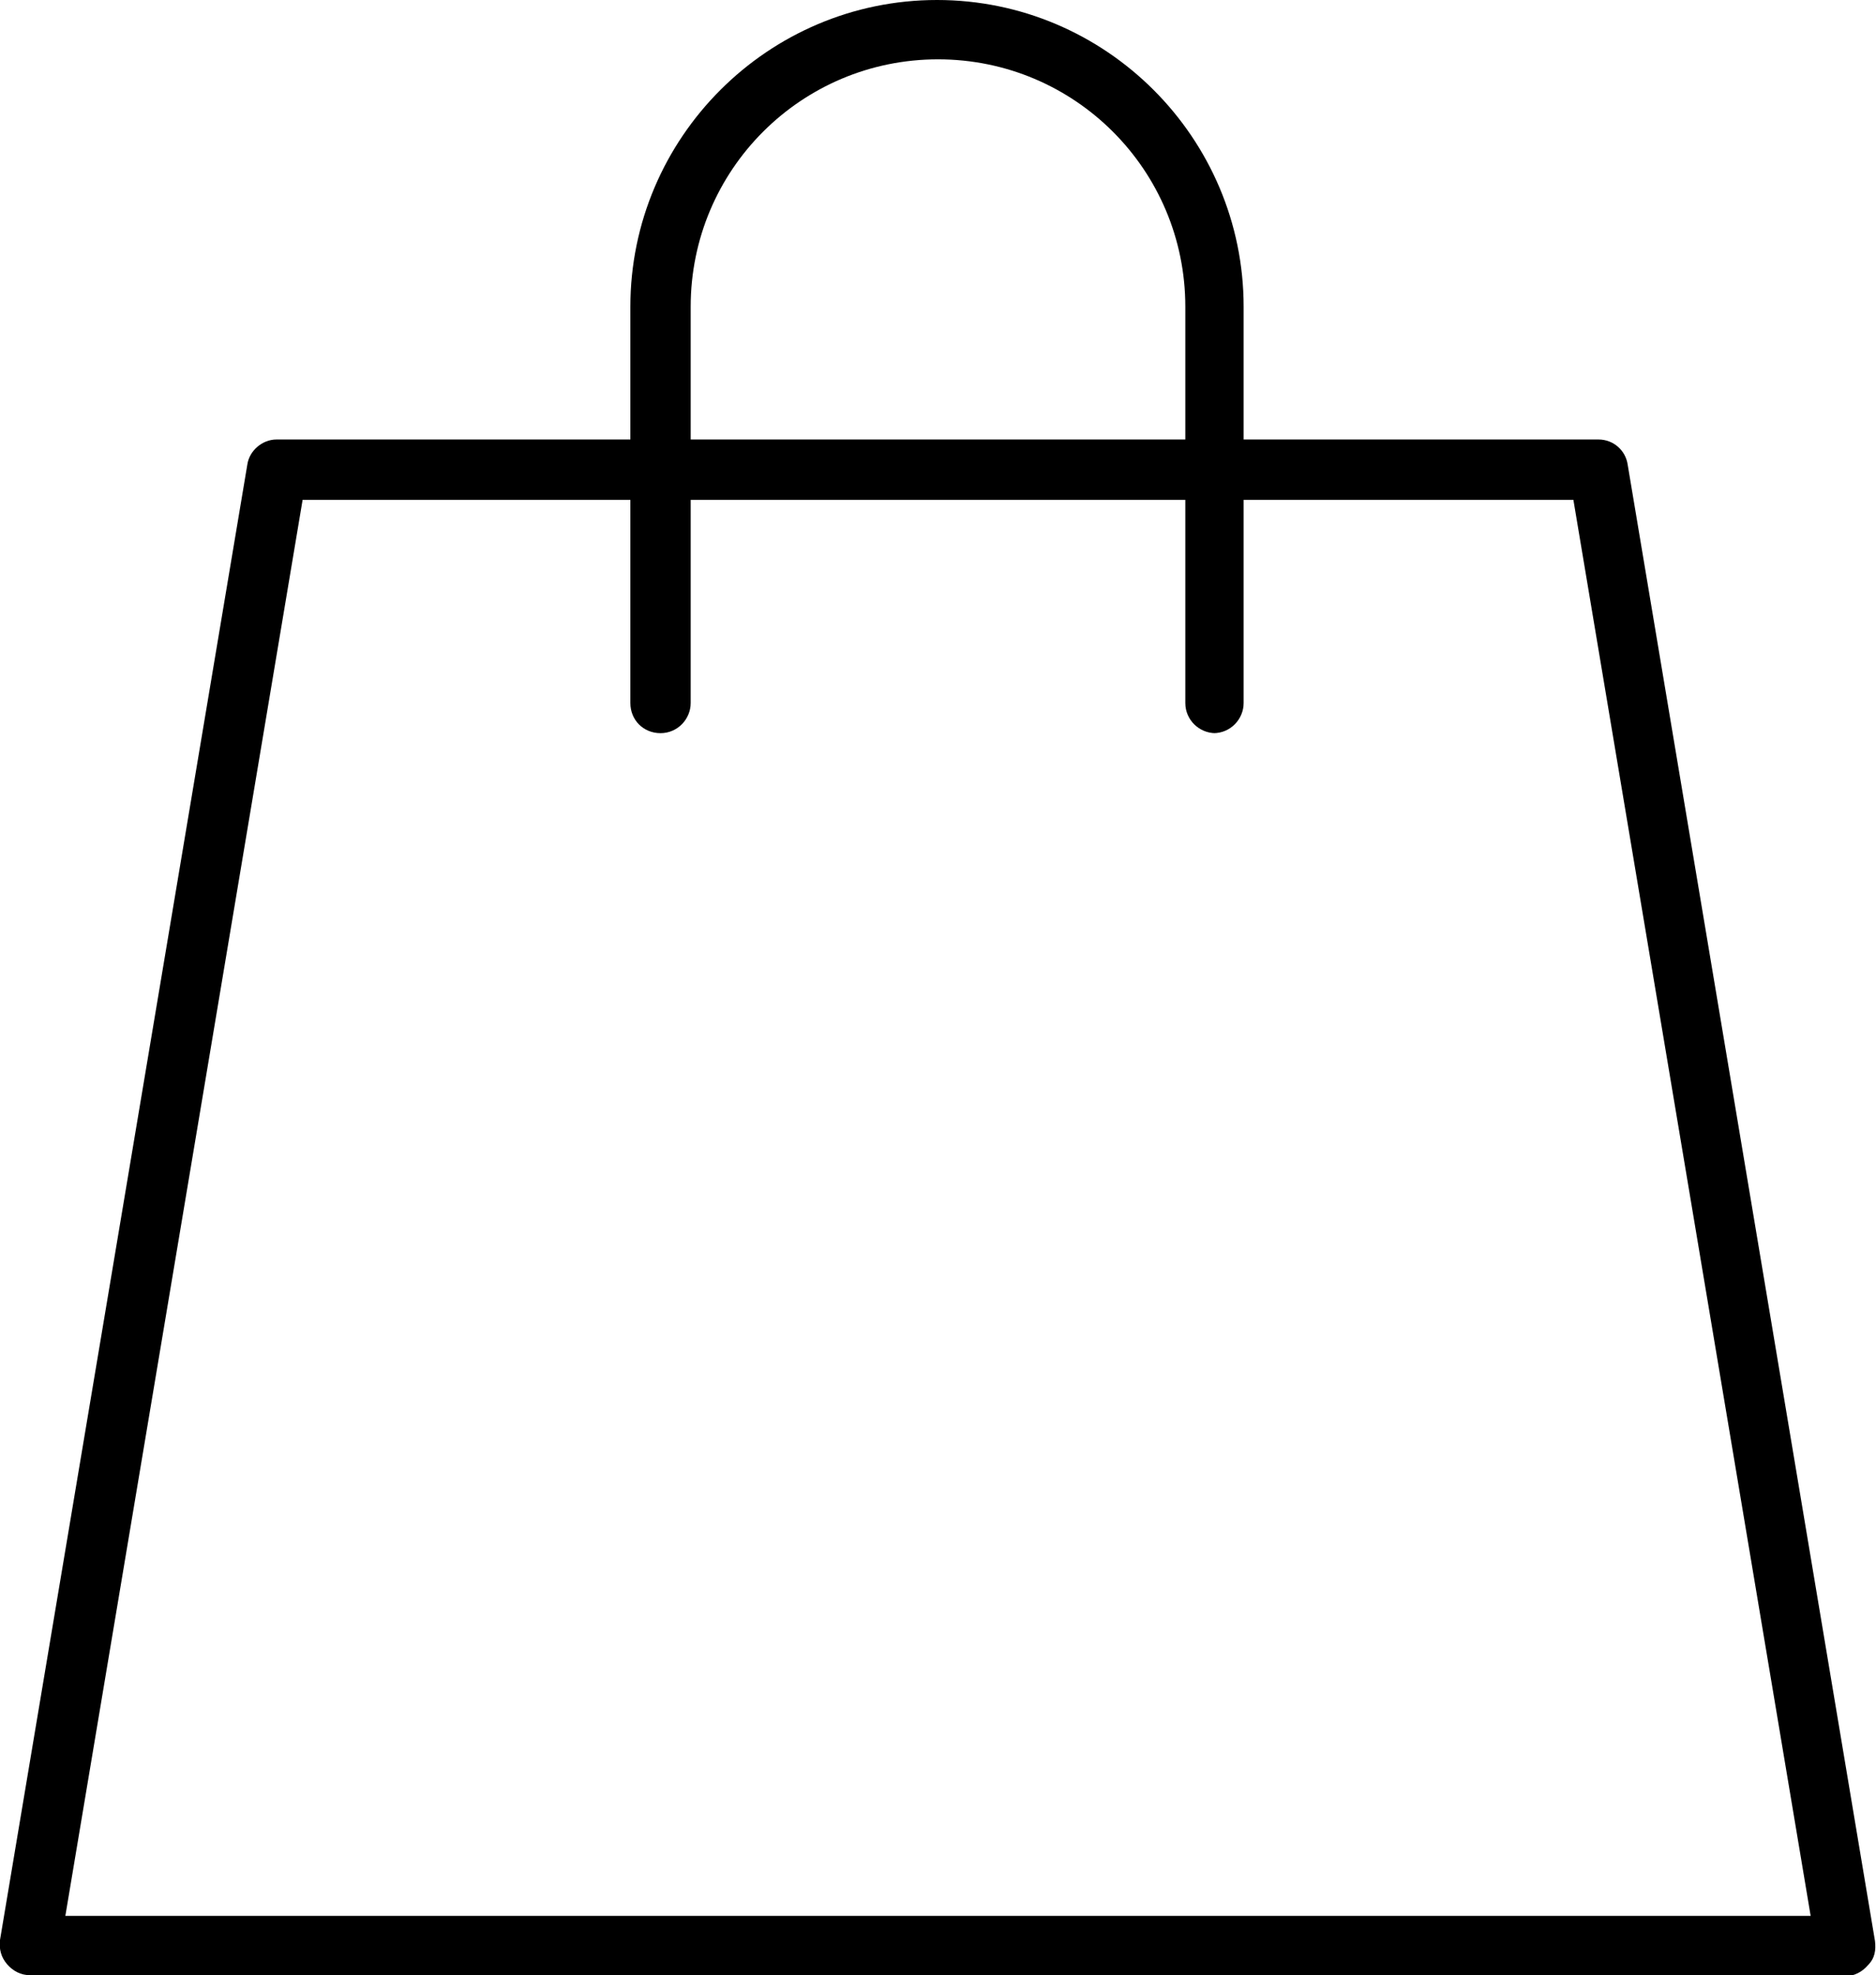
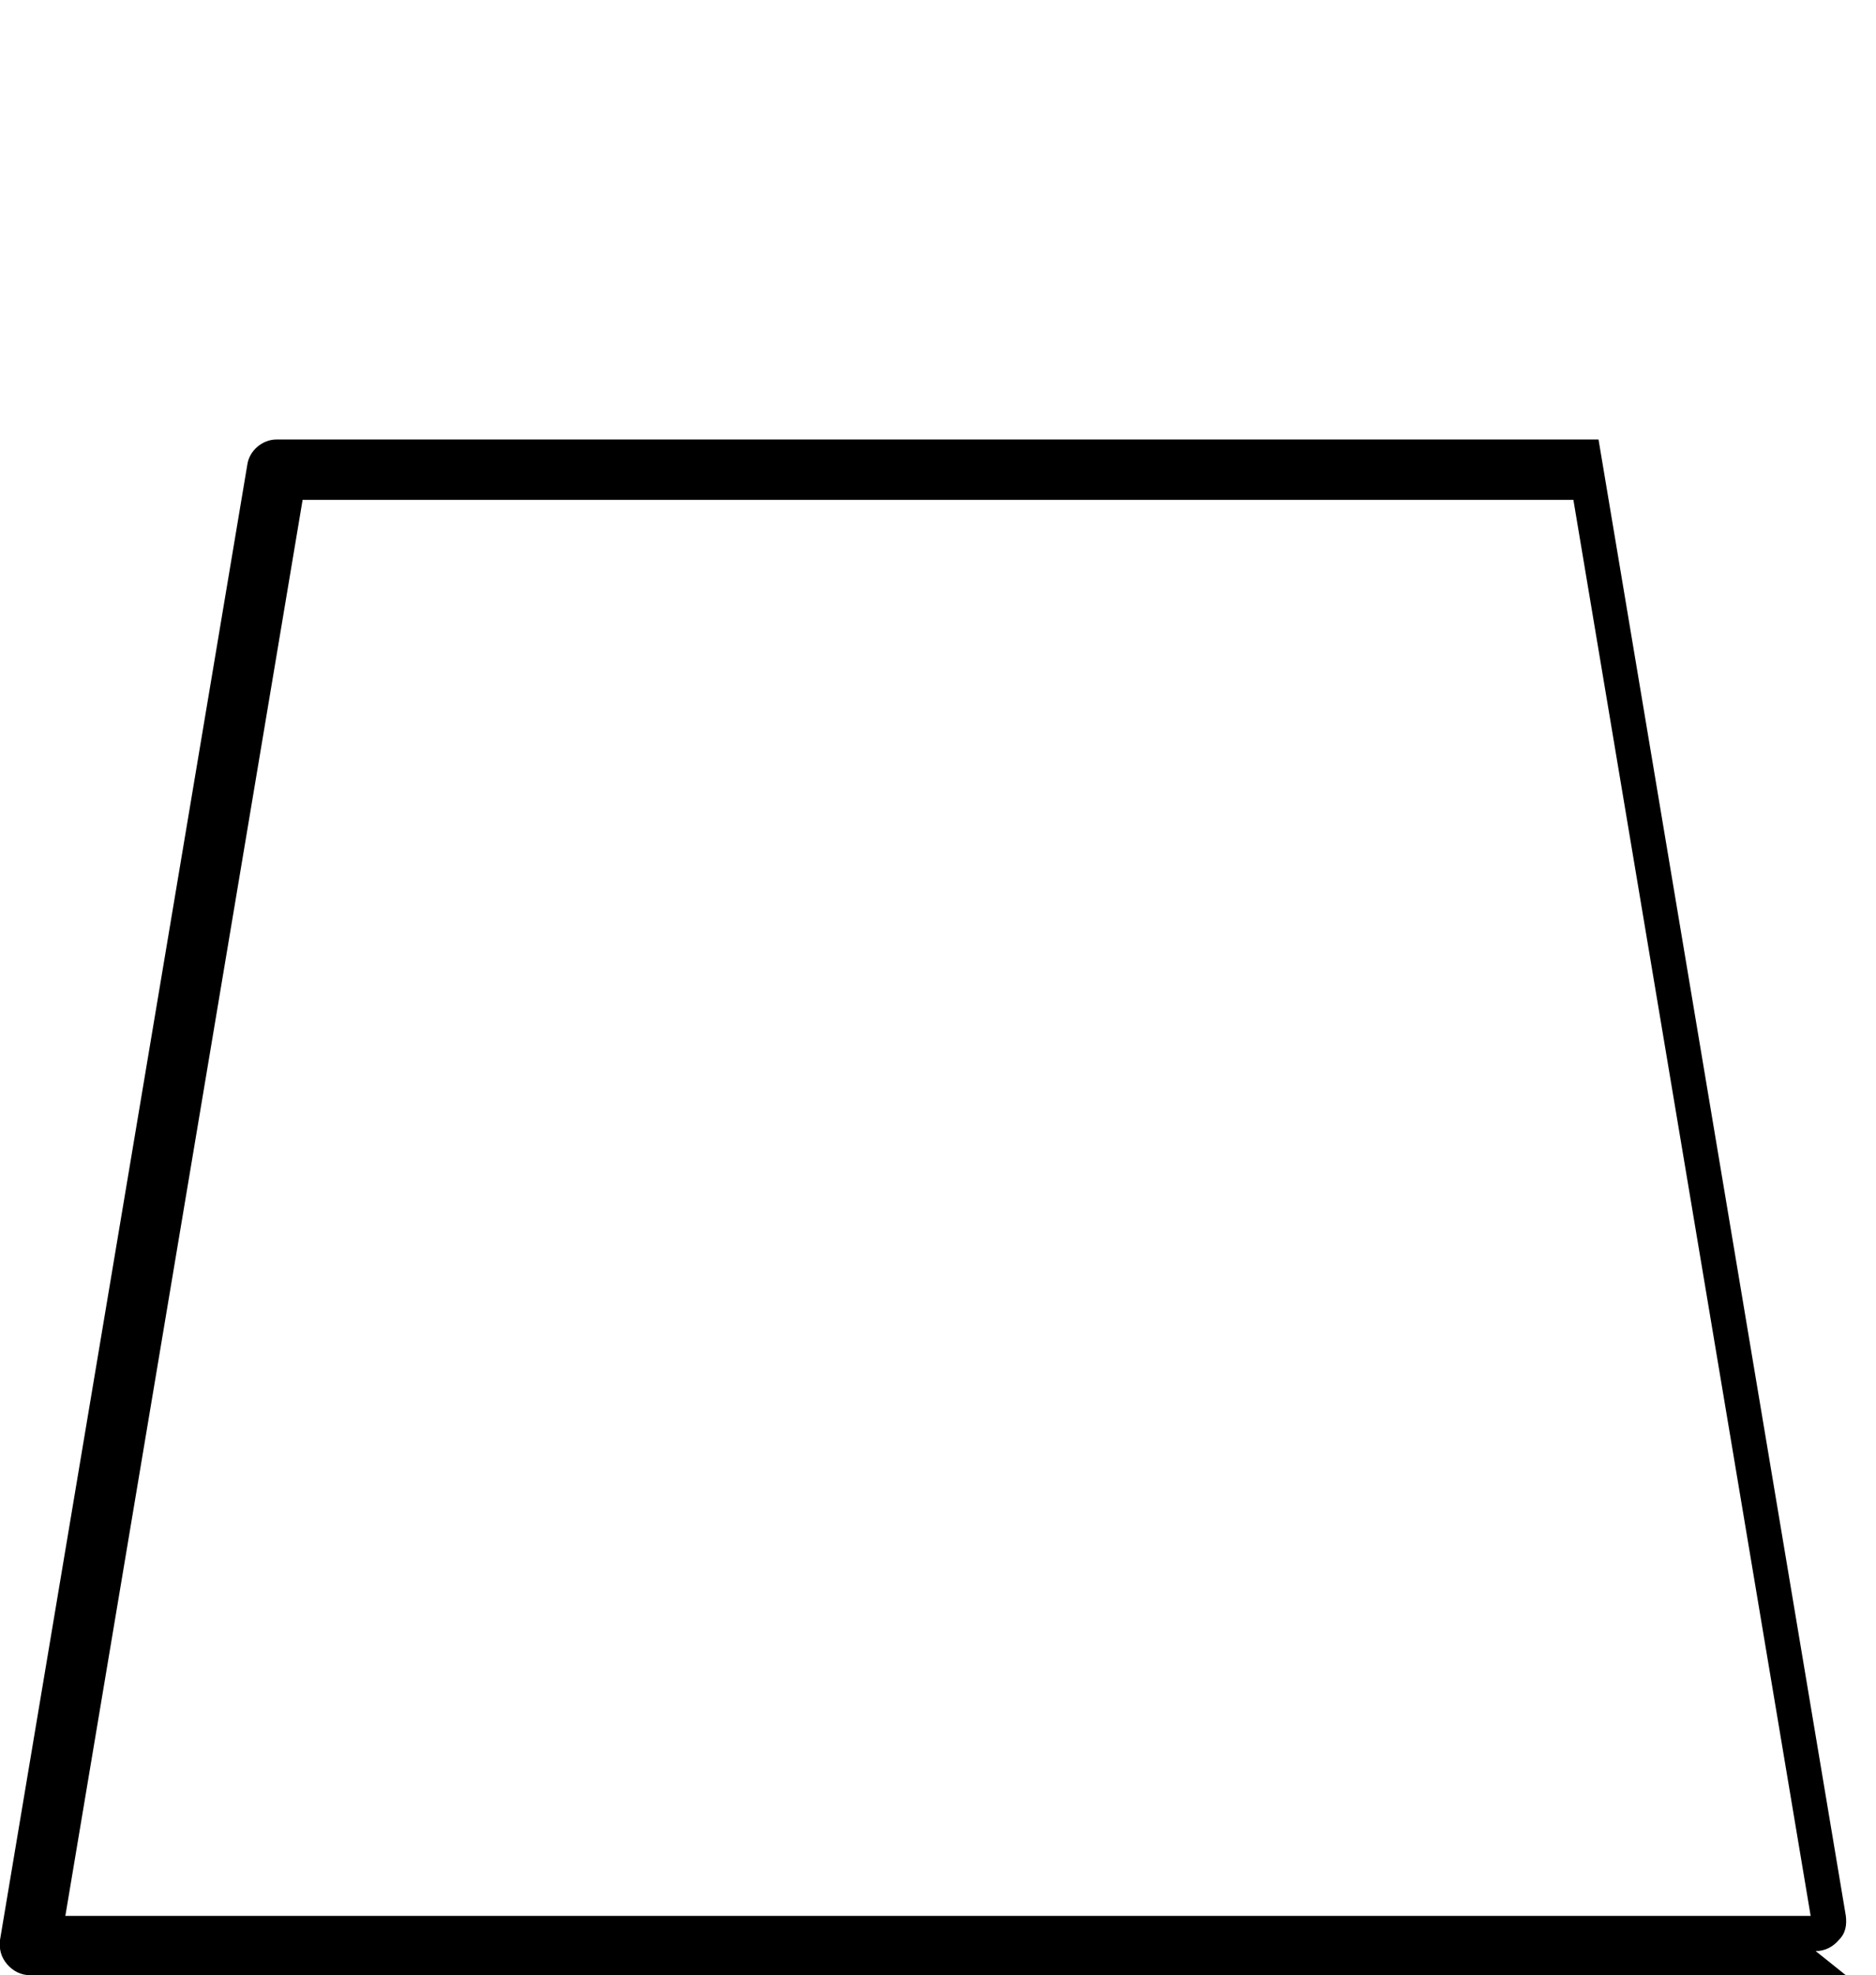
<svg xmlns="http://www.w3.org/2000/svg" id="Warstwa_2" data-name="Warstwa 2" viewBox="0 0 18.66 19.64">
  <g id="Layer_1" data-name="Layer 1">
    <g>
-       <path d="M18.36,19.64H.3c-.09,0-.17-.04-.23-.11-.06-.07-.08-.15-.07-.24L2.46,4.62c.02-.14.15-.25.29-.25h13.15c.15,0,.27.11.29.25l2.46,14.68c.01.09,0,.17-.07.24-.06.07-.14.11-.23.11ZM.65,19.05h17.36l-2.36-14.08H3.01L.65,19.05Z" />
-       <path d="M12.09,7.29c-.16,0-.3-.13-.3-.3v-3.94c0-1.36-1.1-2.46-2.46-2.46s-2.46,1.1-2.46,2.46v3.94c0,.16-.13.3-.3.3s-.3-.13-.3-.3v-3.94c0-1.68,1.37-3.05,3.05-3.05s3.05,1.37,3.05,3.05v3.94c0,.16-.13.3-.3.3Z" />
+       <path d="M18.36,19.64H.3c-.09,0-.17-.04-.23-.11-.06-.07-.08-.15-.07-.24L2.46,4.62c.02-.14.15-.25.29-.25h13.15l2.46,14.68c.01.09,0,.17-.07.24-.06.07-.14.11-.23.11ZM.65,19.05h17.36l-2.36-14.08H3.01L.65,19.05Z" />
    </g>
  </g>
</svg>